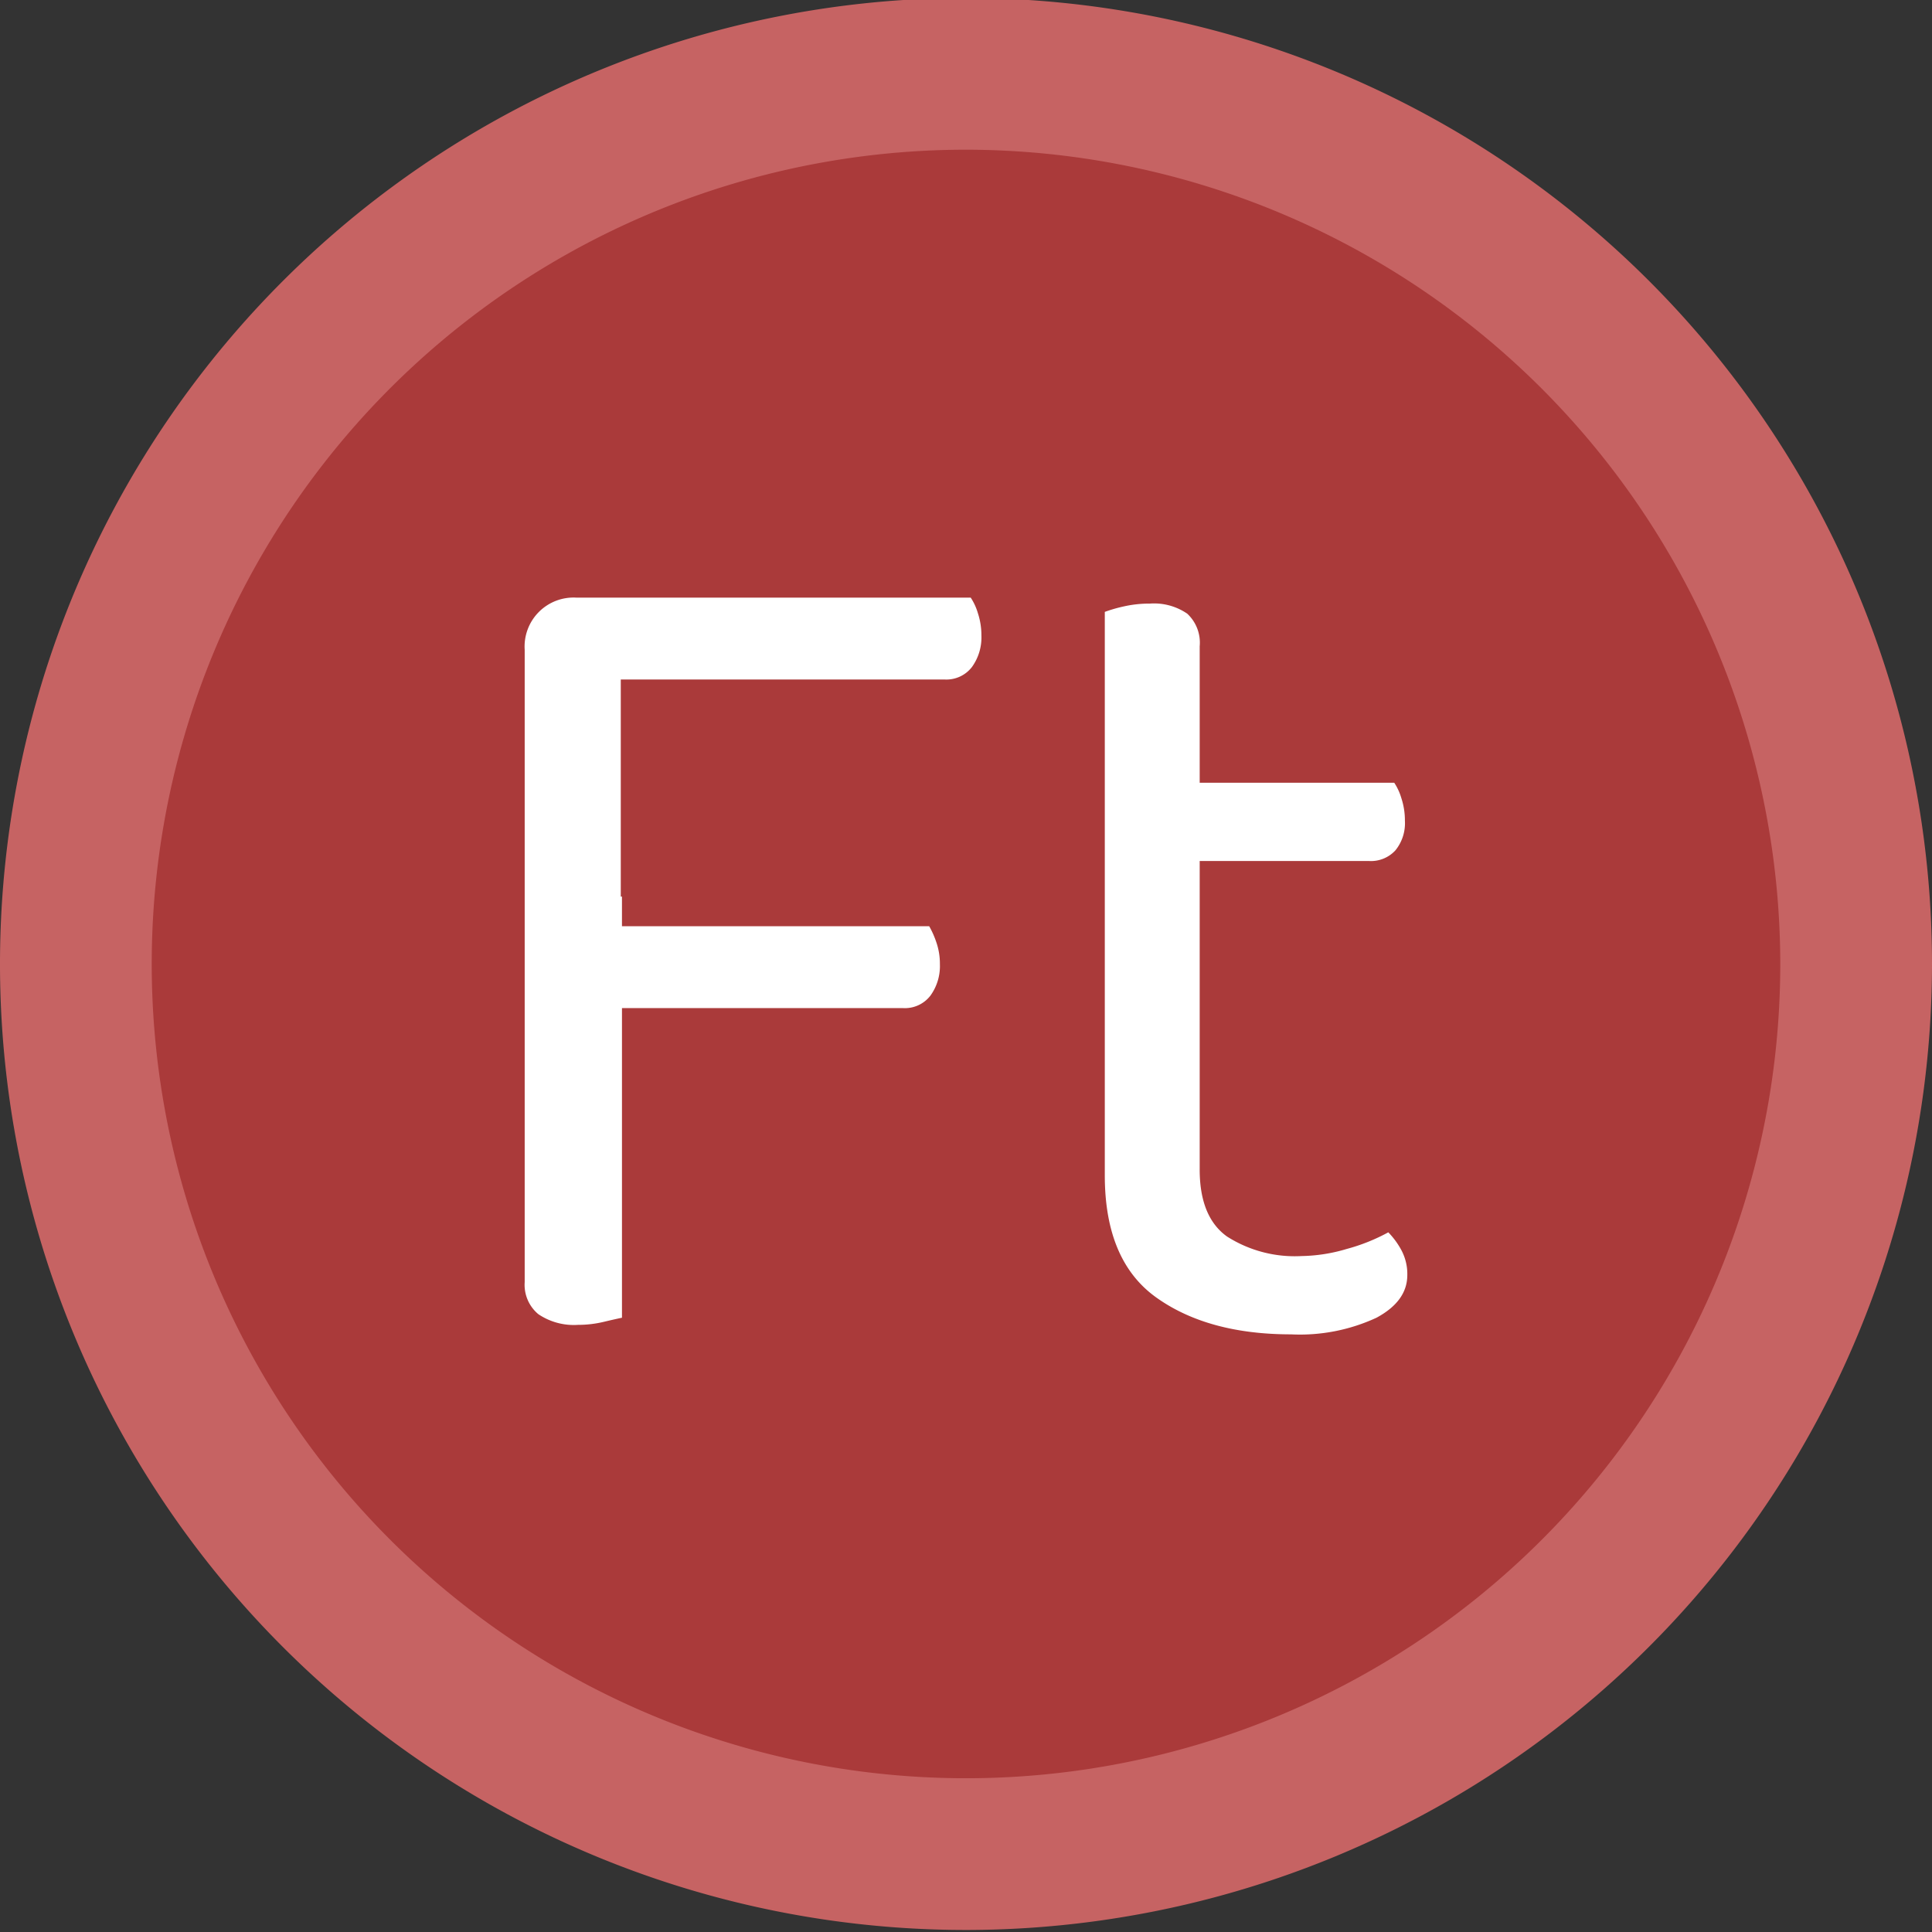
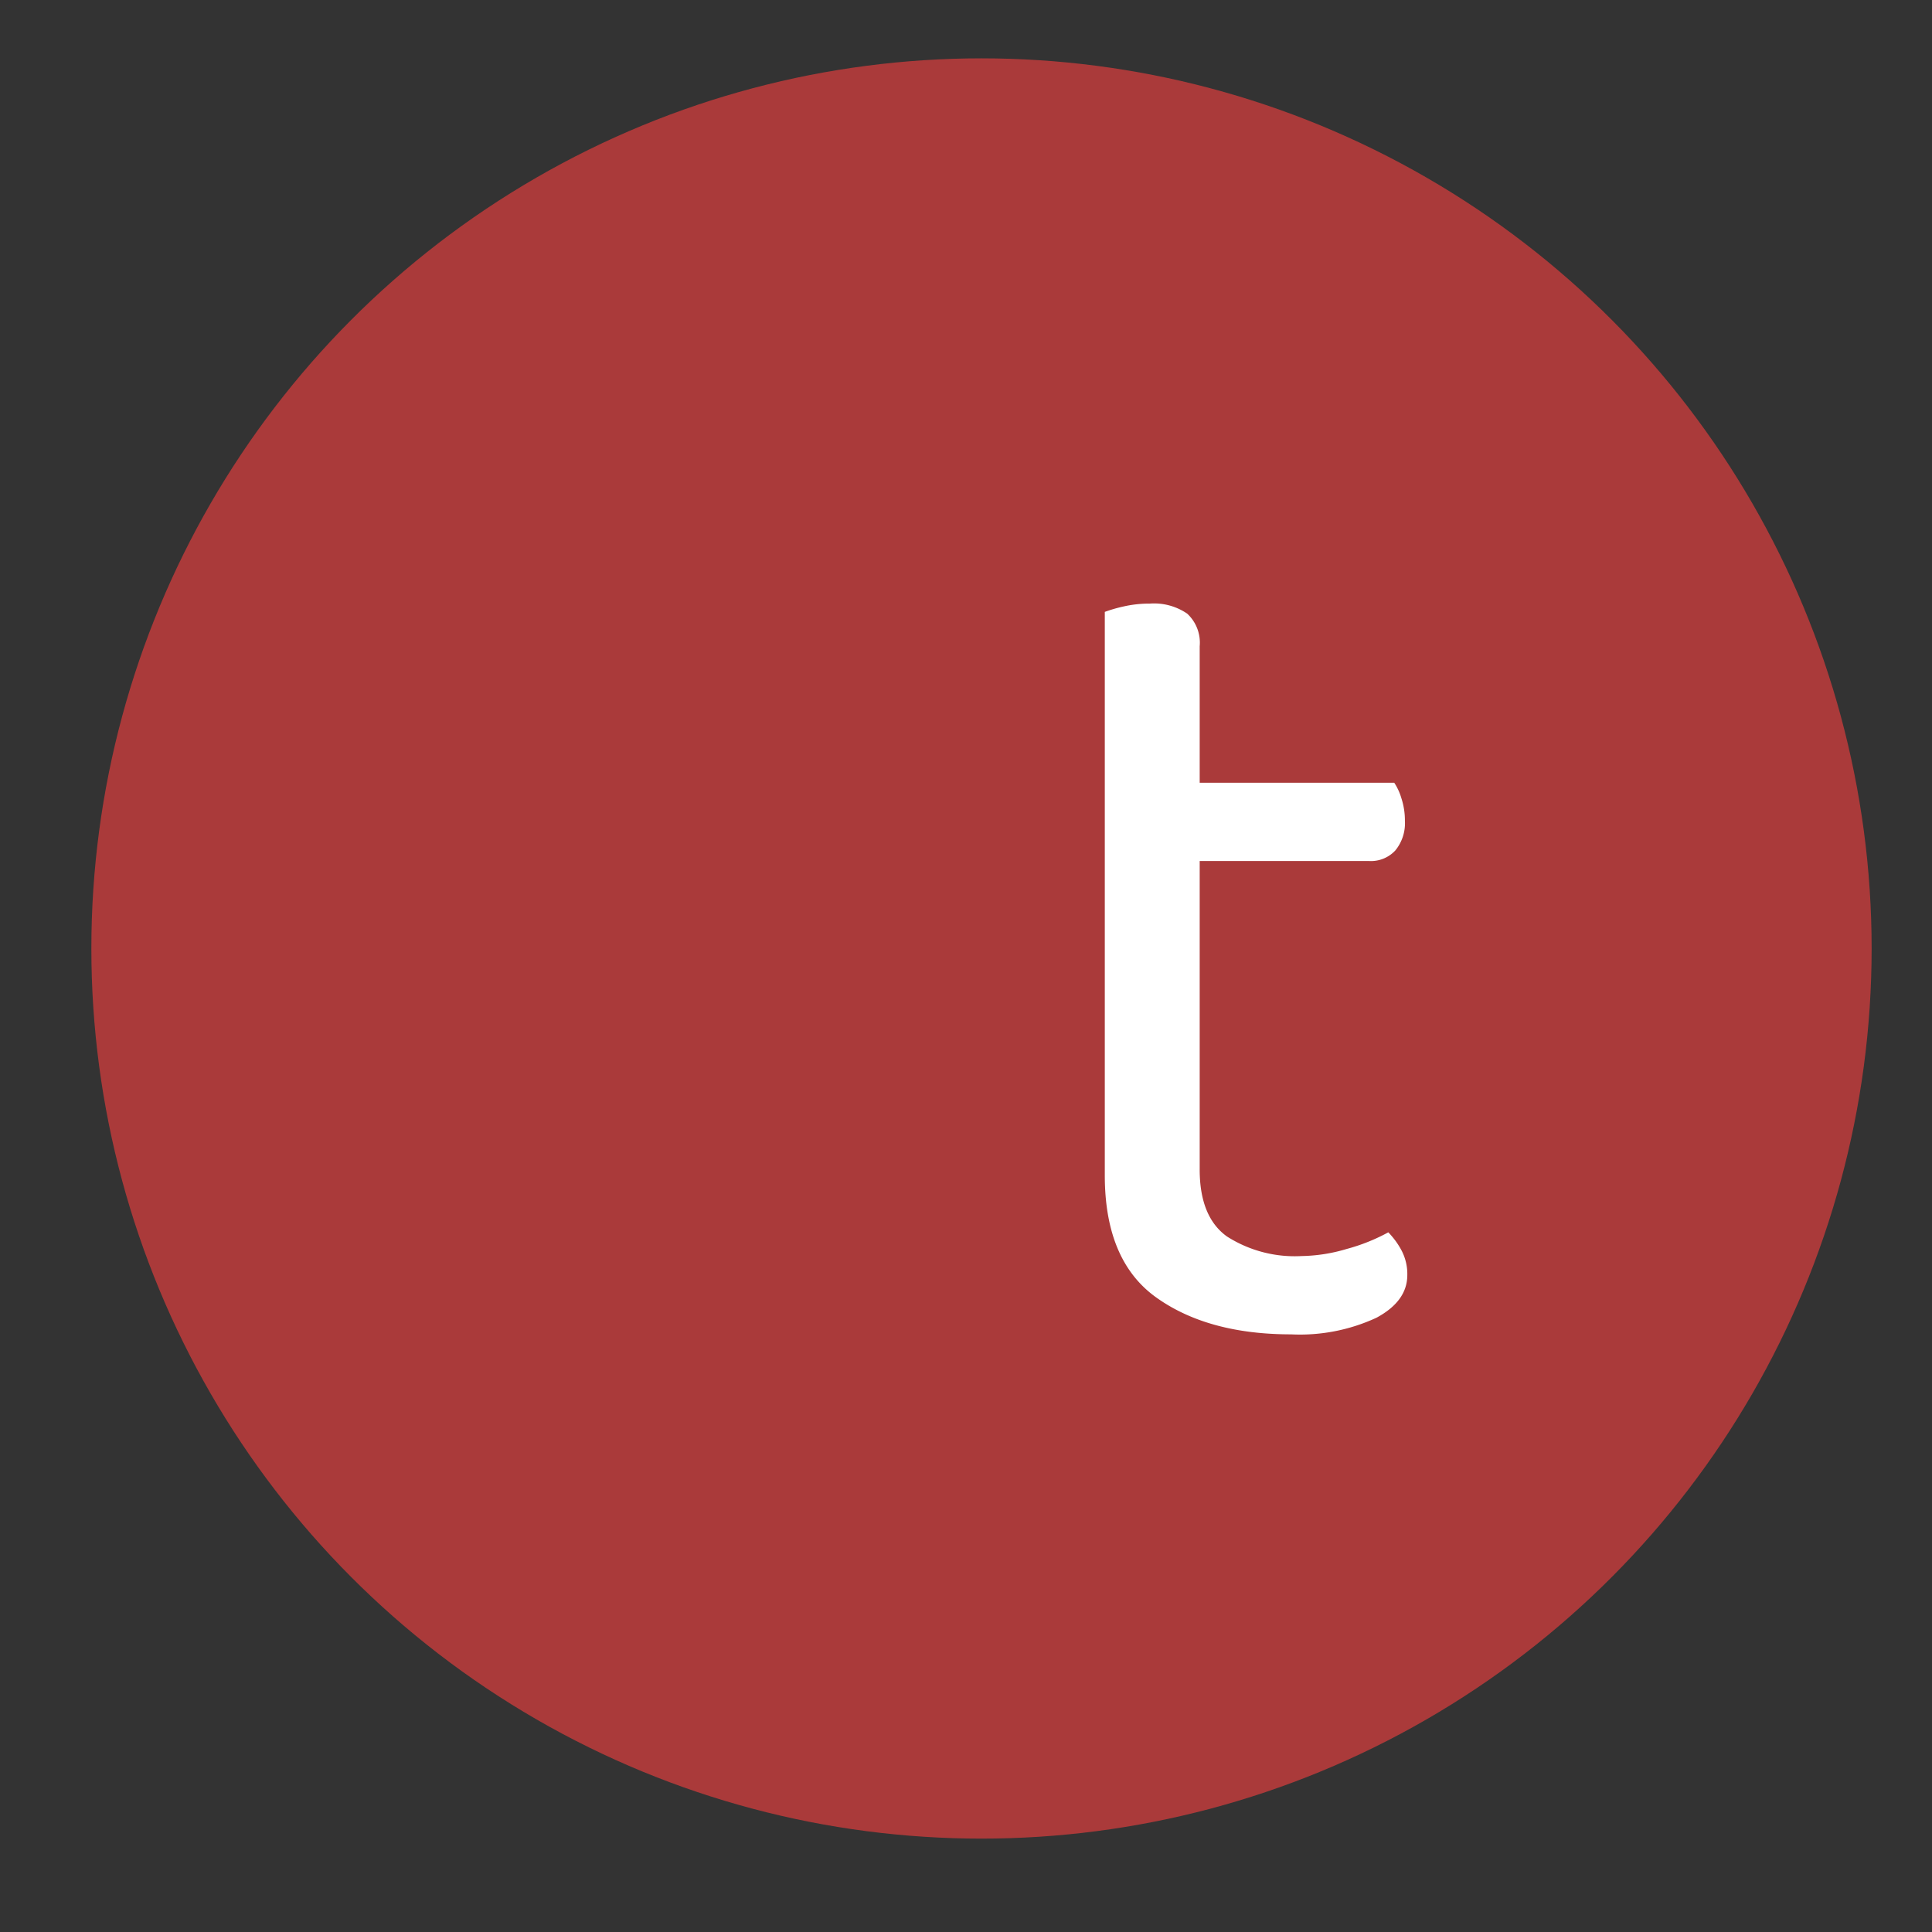
<svg xmlns="http://www.w3.org/2000/svg" viewBox="0 0 191 191">
  <rect x="0" y="0" width="191" height="191" fill="#333333" stroke="none" />
  <circle cx="97.032" cy="93.768" fill="#aa3a3a" r="88" />
-   <path d="m95.5 190.8a95.5 95.5 0 1 1 95.5-95.5 95.555 95.555 0 0 1 -95.5 95.5zm0-176a80.5 80.5 0 1 0 80.5 80.5 80.576 80.576 0 0 0 -80.5-80.5z" fill="#c66363" />
  <g fill="#fff">
-     <path d="m95.969 59.085h-38.937a4.844 4.844 0 0 0 -5.16 5.16v62.509a3.771 3.771 0 0 0 1.349 3.167 6.267 6.267 0 0 0 3.929 1.056 10.877 10.877 0 0 0 2.522-.294q1.231-.293 1.817-.41v-30.61h27.795a3.188 3.188 0 0 0 2.697-1.231 4.983 4.983 0 0 0 .938-3.108 6.481 6.481 0 0 0 -.352-2.17 9.004 9.004 0 0 0 -.704-1.584h-30.375v-2.932h-.117v-21.462h32.017a3.188 3.188 0 0 0 2.697-1.231 4.984 4.984 0 0 0 .938-3.108 7.005 7.005 0 0 0 -.351-2.228 5.641 5.641 0 0 0 -.704-1.525z" />
    <path d="m138.541 123.588a7.945 7.945 0 0 0 -1.291-1.759 18.626 18.626 0 0 1 -4.104 1.642 16.39 16.39 0 0 1 -4.457.704 12.459 12.459 0 0 1 -7.389-1.935q-2.699-1.934-2.697-6.626v-30.492h16.77a3.278 3.278 0 0 0 2.58-1.056 4.26 4.26 0 0 0 .938-2.932 7.025 7.025 0 0 0 -.351-2.228 5.633 5.633 0 0 0 -.704-1.525h-19.233v-13.487a3.914 3.914 0 0 0 -1.231-3.225 5.795 5.795 0 0 0 -3.694-.997 11.461 11.461 0 0 0 -2.639.293 14.365 14.365 0 0 0 -1.817.528v55.708q0 8.444 5.101 12.079t13.311 3.636a18 18 0 0 0 8.444-1.642q3.049-1.64 3.05-4.221a4.997 4.997 0 0 0 -.587-2.463z" />
  </g>
</svg>